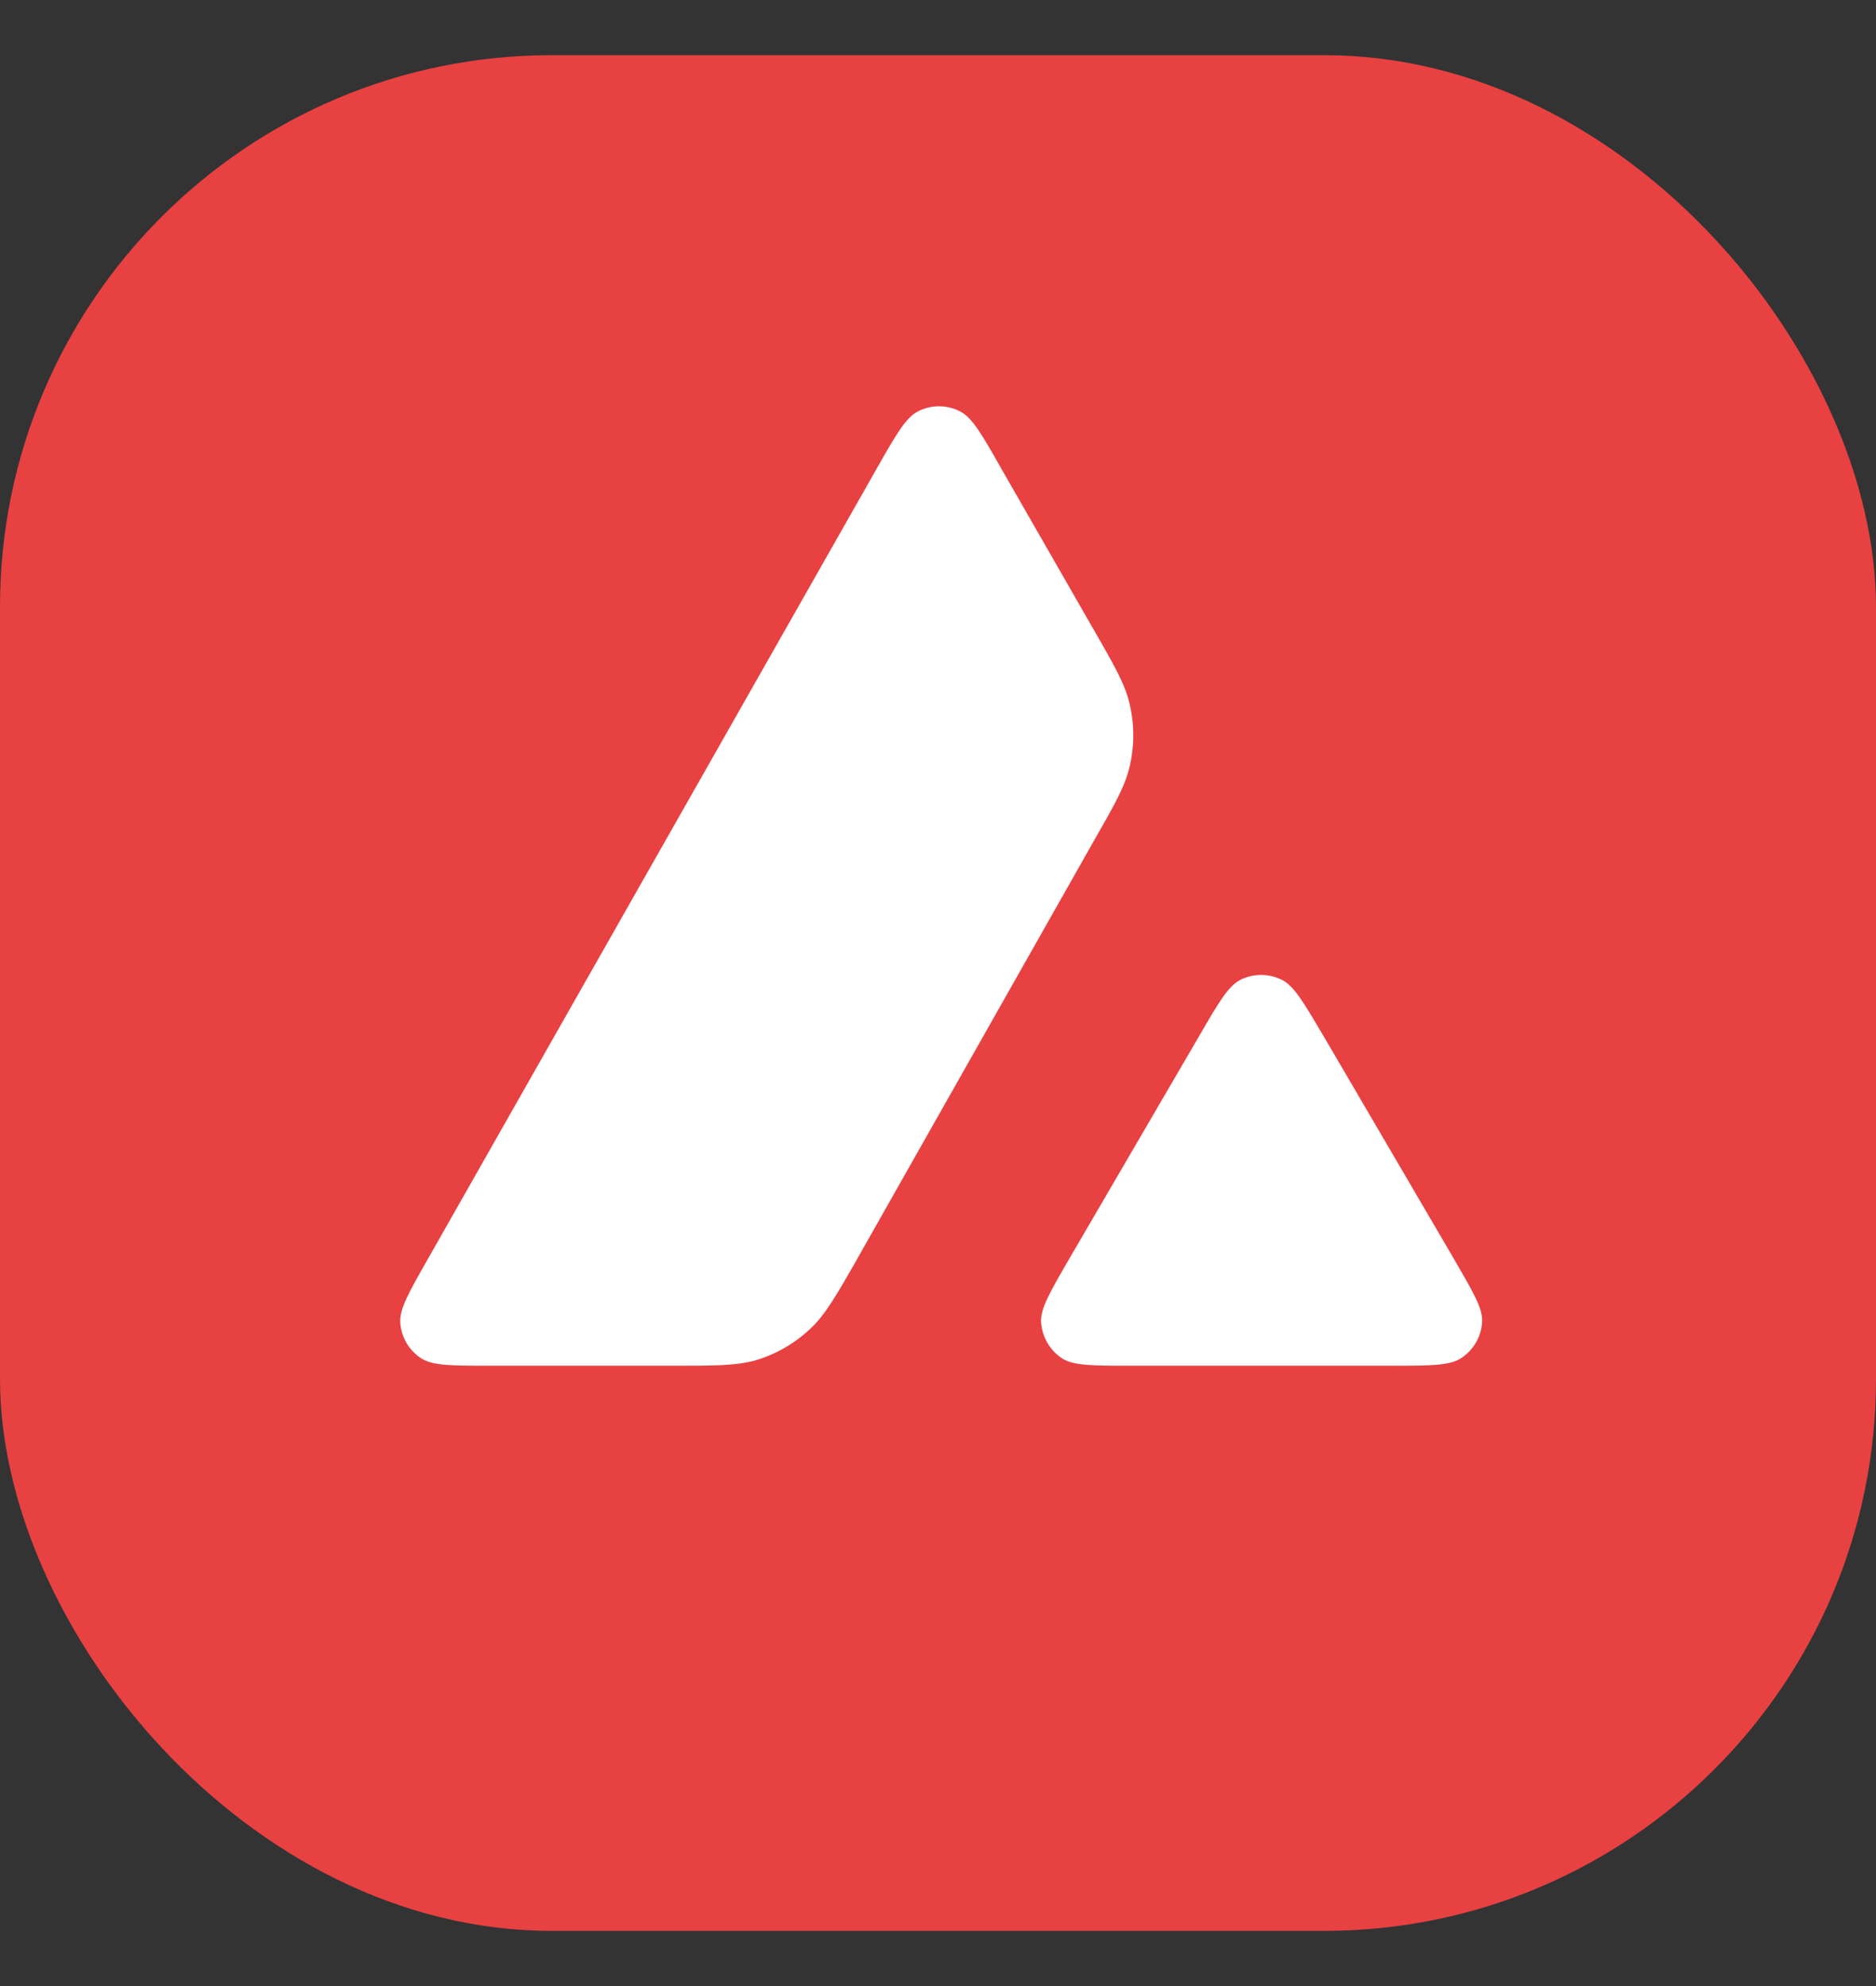
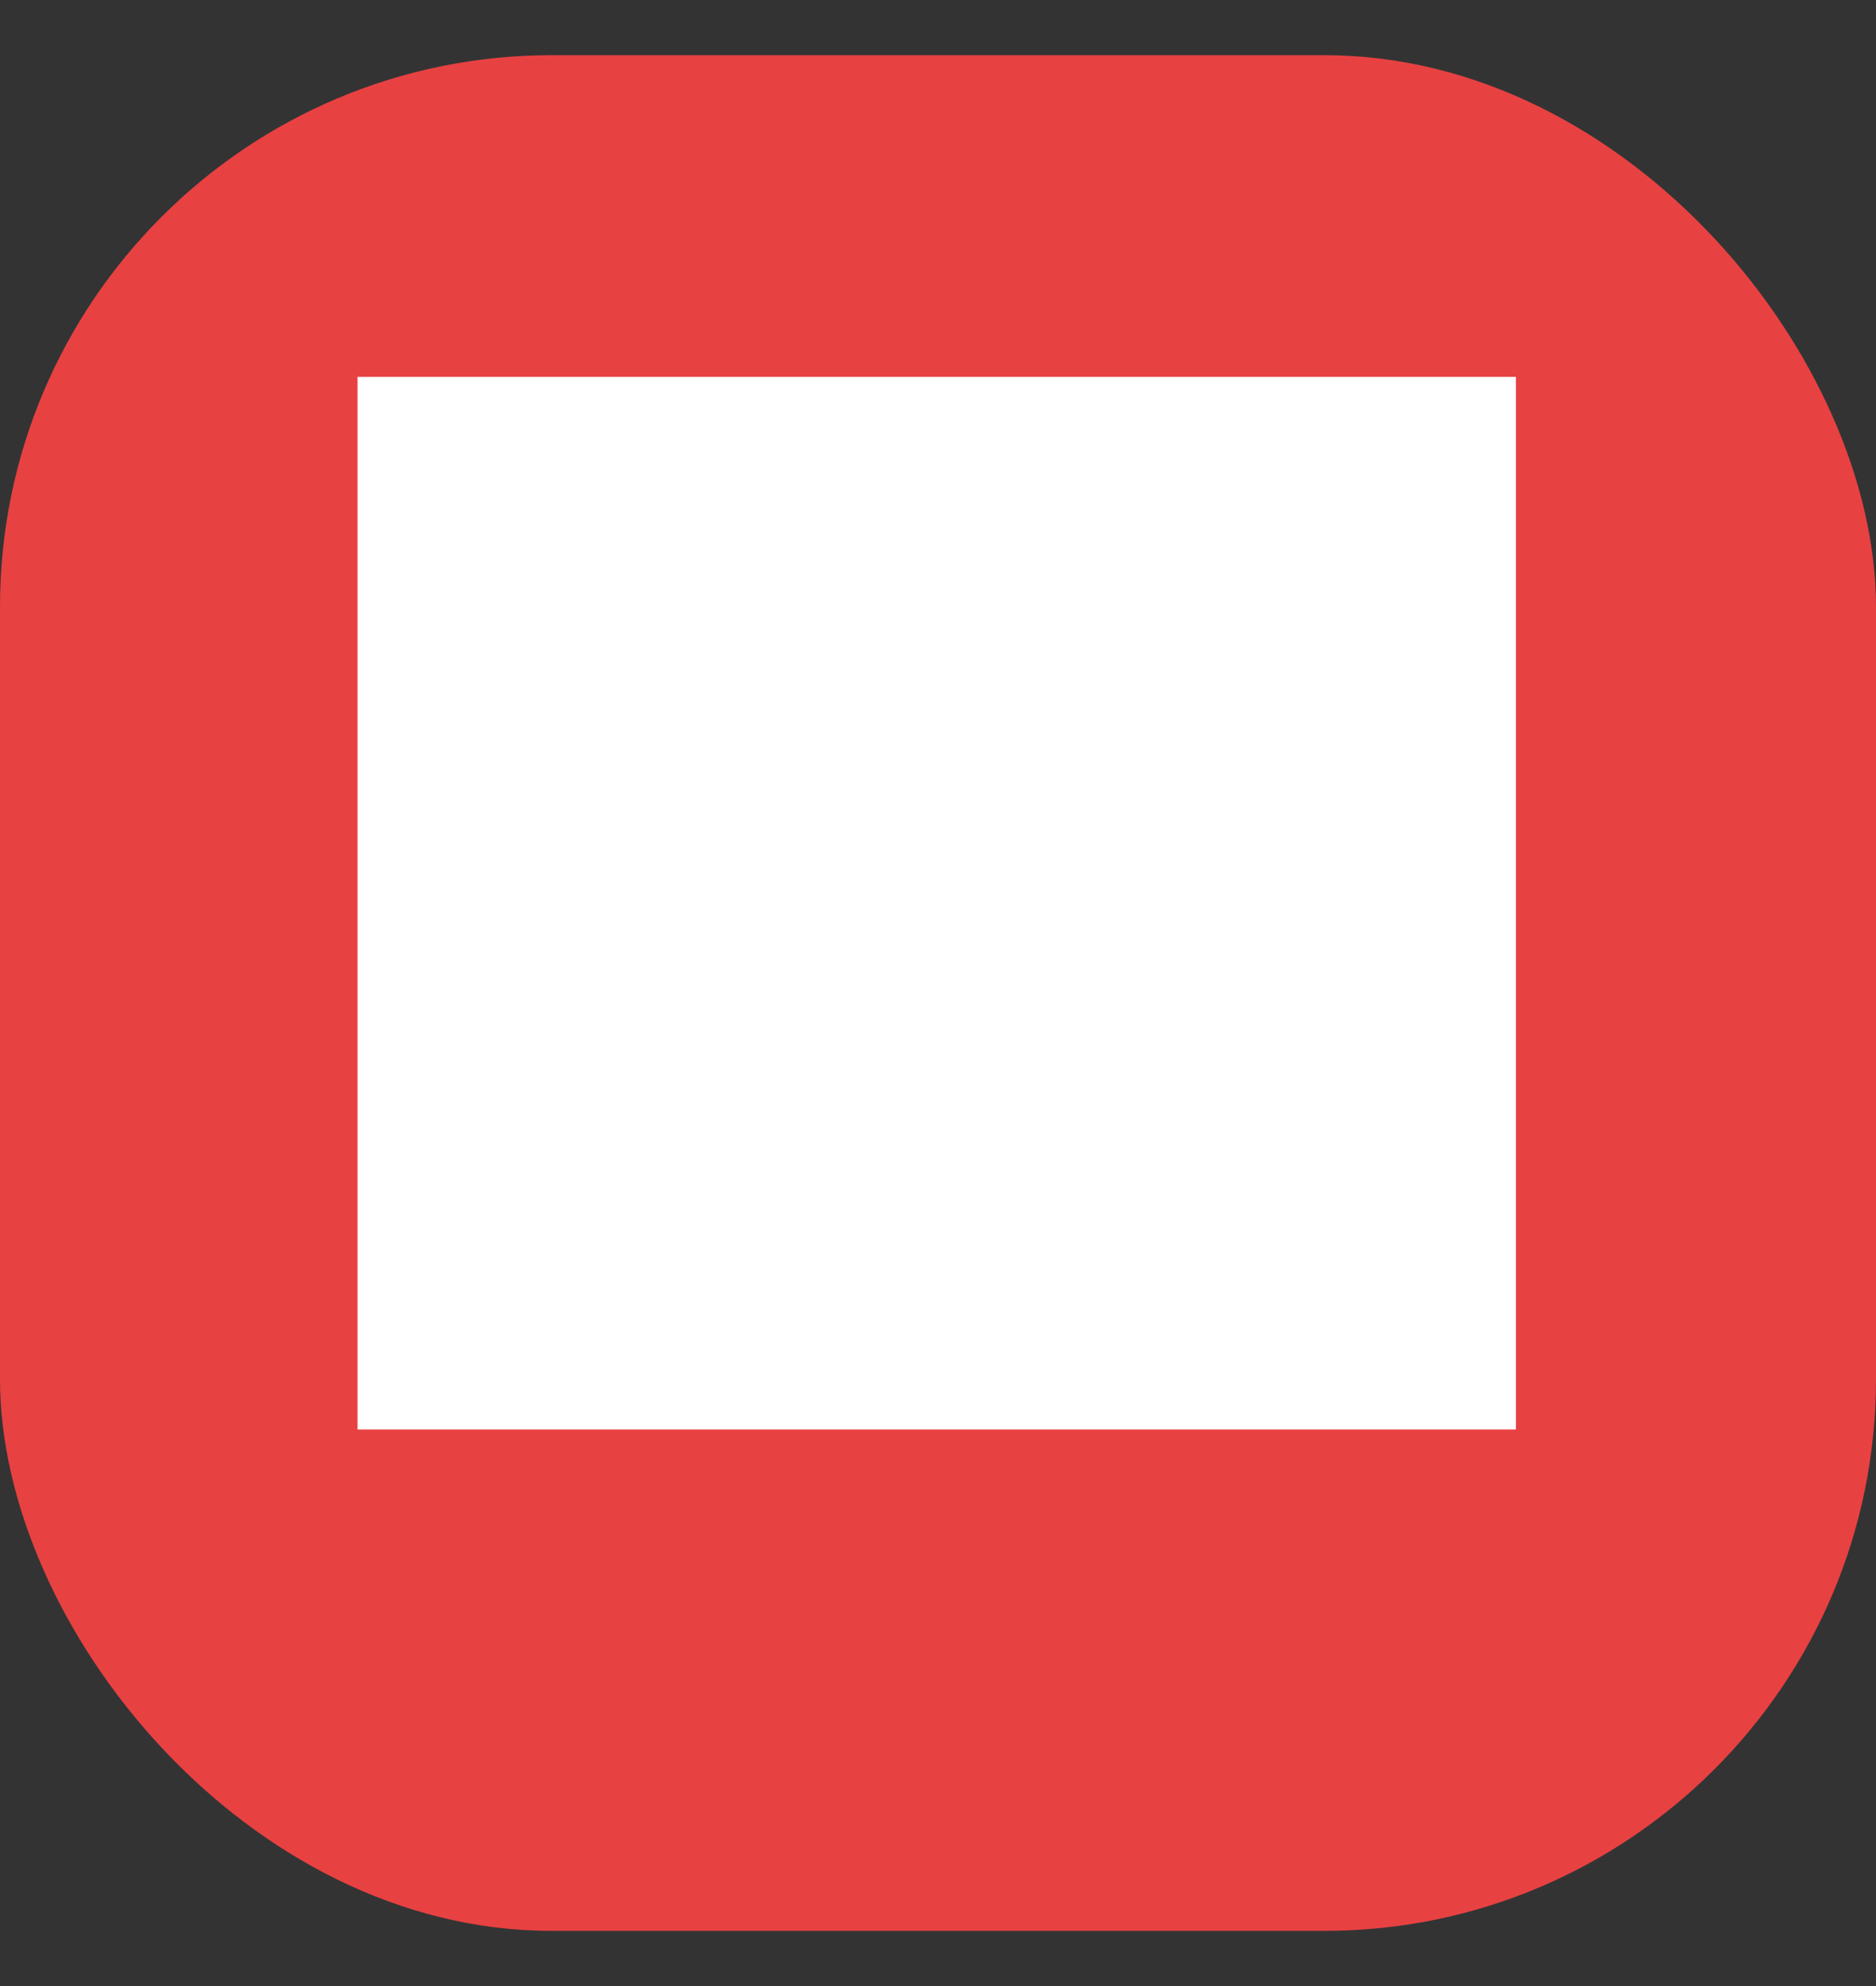
<svg xmlns="http://www.w3.org/2000/svg" width="17" height="18" viewBox="0 0 17 18" fill="none">
  <rect x="0" y="0" width="17" height="18" fill="#333333" stroke="none" />
  <rect y="0.5" width="17" height="17" rx="5" fill="#E84142" />
  <path d="M13.737 3.416H3.24V12.956H13.737V3.416Z" fill="white" />
-   <path fill-rule="evenodd" clip-rule="evenodd" d="M16.989 9C16.989 13.688 13.186 17.489 8.494 17.489C3.803 17.489 0 13.688 0 9C0 4.312 3.803 0.511 8.494 0.511C13.186 0.511 16.989 4.312 16.989 9ZM6.087 12.378H4.439C4.092 12.378 3.921 12.378 3.817 12.311C3.704 12.238 3.635 12.117 3.627 11.984C3.621 11.861 3.706 11.711 3.877 11.411L7.948 4.241C8.121 3.936 8.209 3.784 8.319 3.728C8.438 3.667 8.58 3.667 8.699 3.728C8.81 3.784 8.897 3.936 9.07 4.241L9.907 5.7L9.912 5.708C10.099 6.034 10.194 6.2 10.235 6.374C10.281 6.564 10.281 6.764 10.235 6.954C10.193 7.129 10.099 7.296 9.909 7.627L7.771 11.404L7.766 11.414C7.577 11.743 7.482 11.91 7.35 12.036C7.206 12.174 7.033 12.274 6.843 12.33C6.669 12.378 6.475 12.378 6.087 12.378ZM10.25 12.378H12.613C12.961 12.378 13.136 12.378 13.241 12.309C13.353 12.236 13.424 12.113 13.431 11.98C13.437 11.861 13.353 11.716 13.189 11.434C13.183 11.424 13.178 11.414 13.172 11.404L11.989 9.382L11.975 9.359C11.809 9.078 11.725 8.936 11.617 8.881C11.498 8.821 11.358 8.821 11.239 8.881C11.131 8.937 11.043 9.085 10.87 9.384L9.691 11.406L9.687 11.413C9.514 11.711 9.428 11.86 9.434 11.982C9.443 12.115 9.512 12.238 9.624 12.311C9.727 12.378 9.902 12.378 10.25 12.378Z" fill="#E84142" />
</svg>